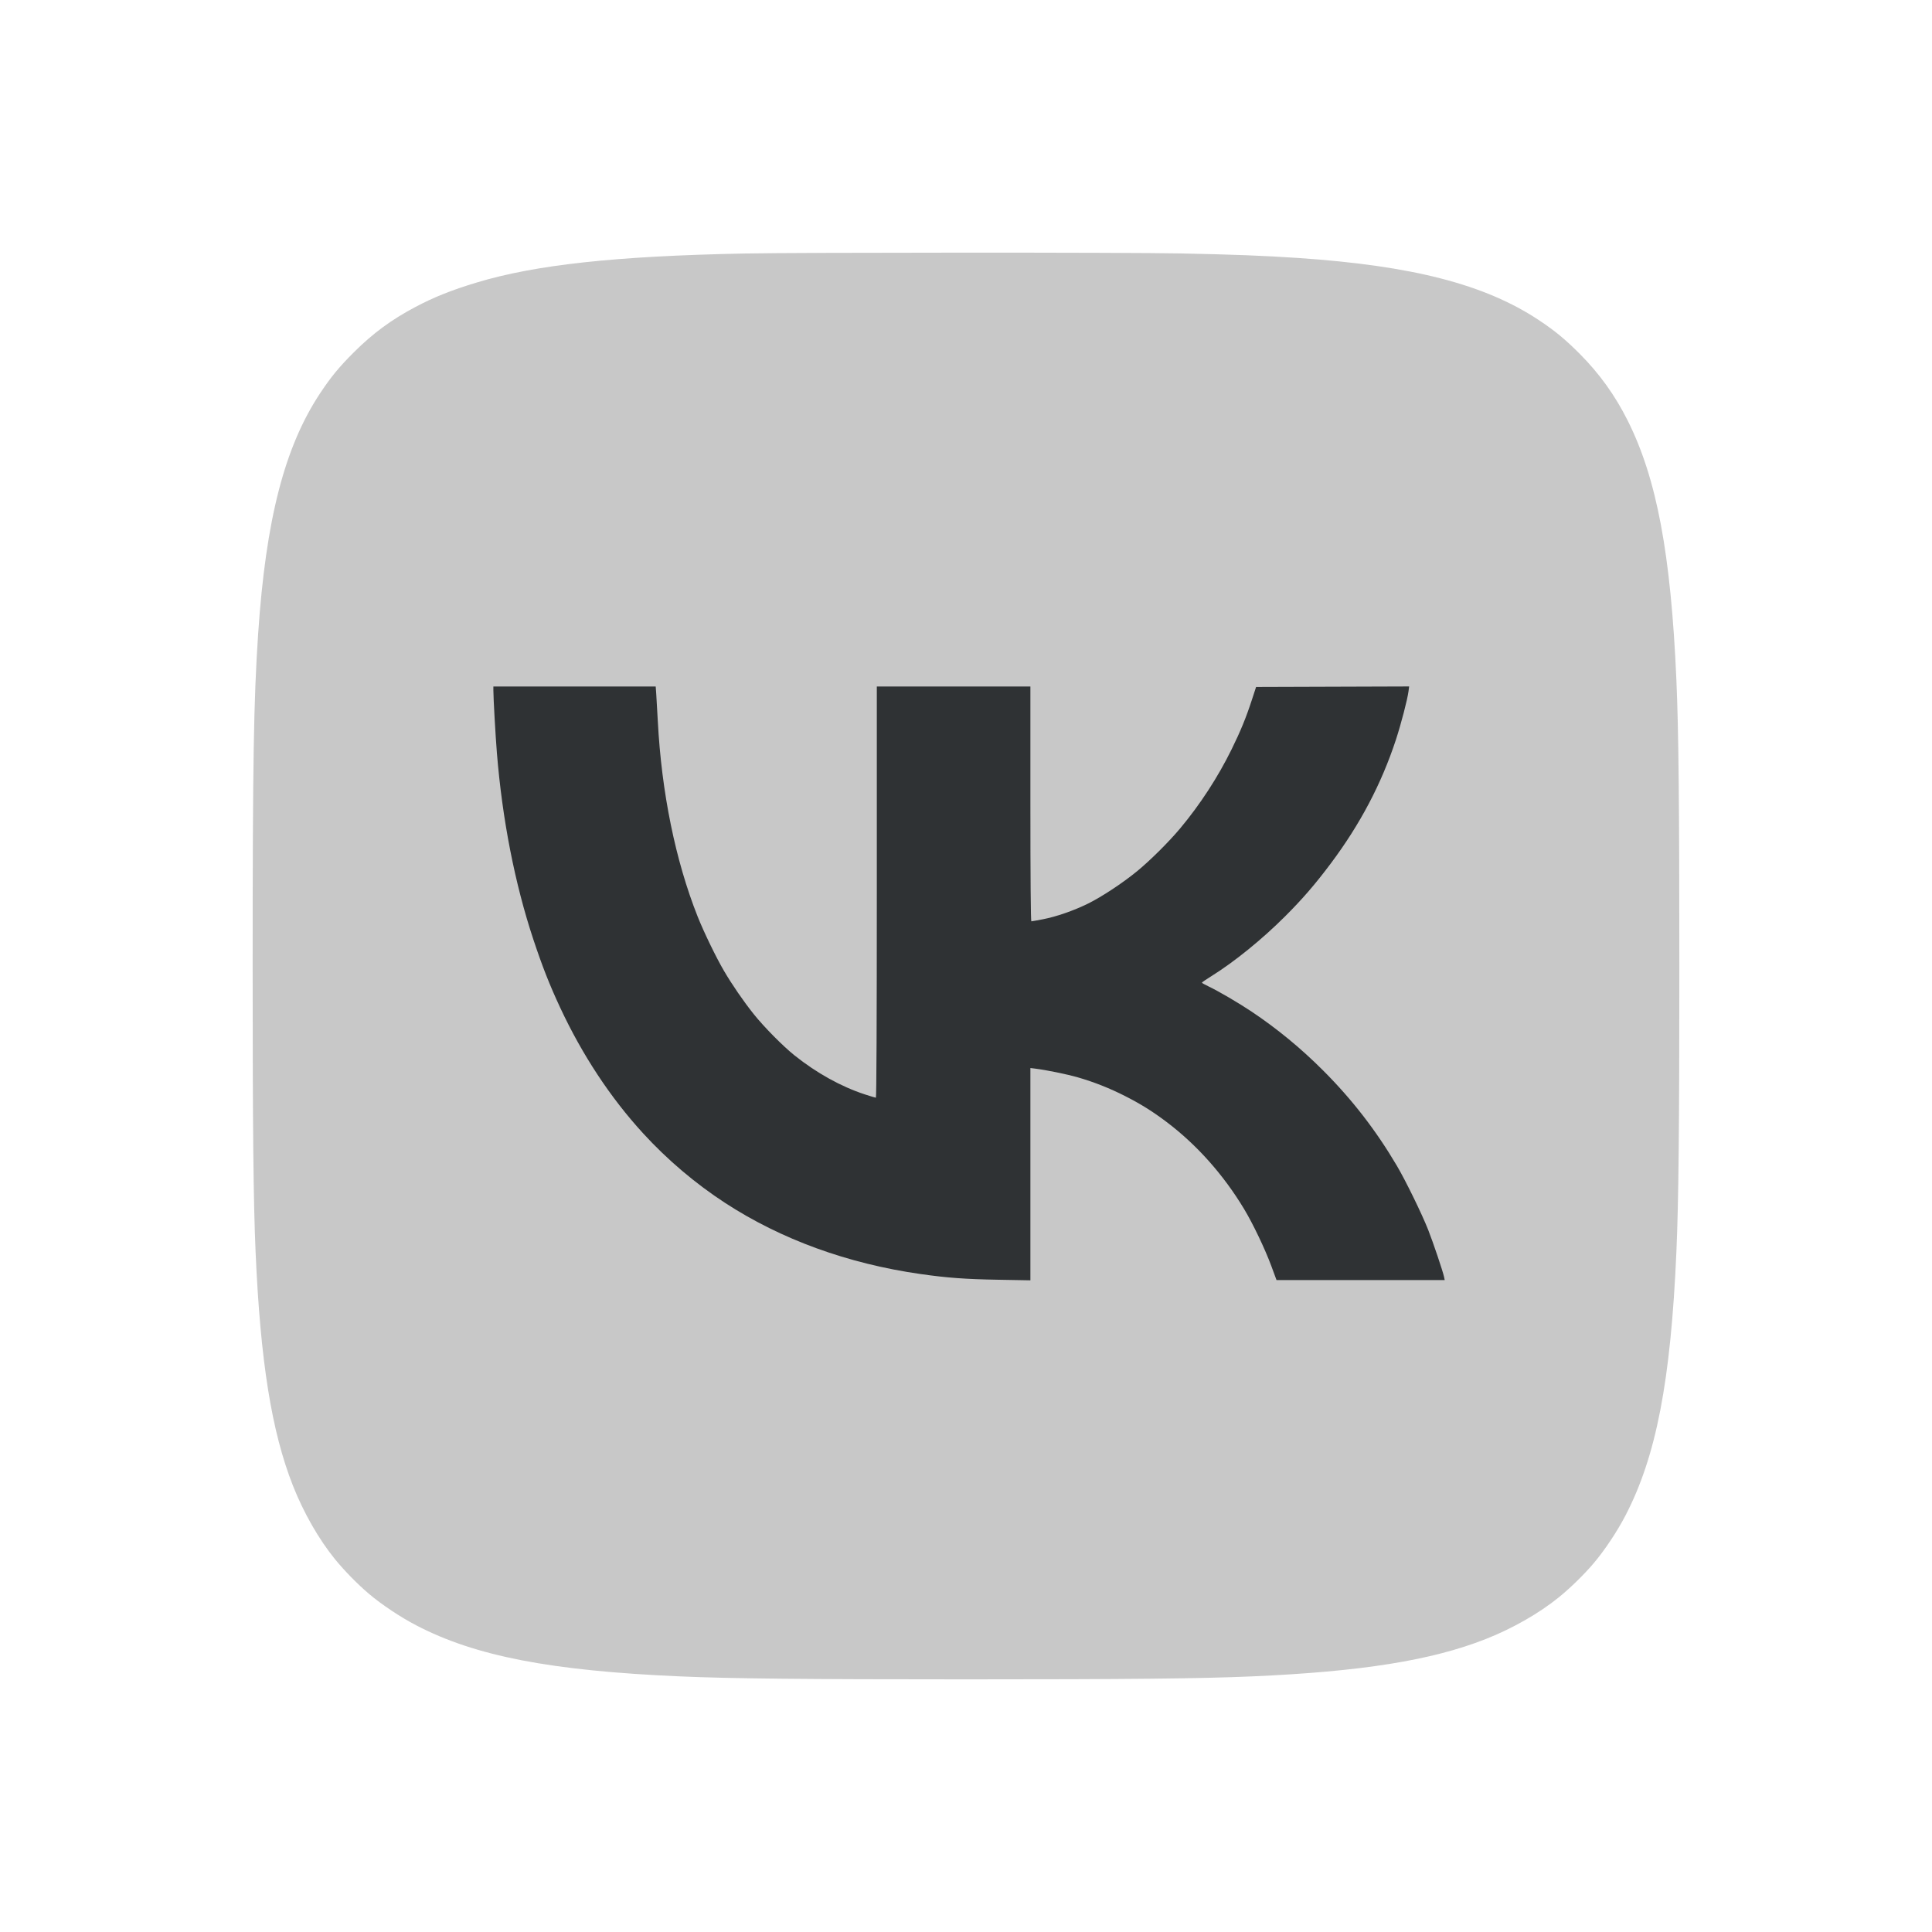
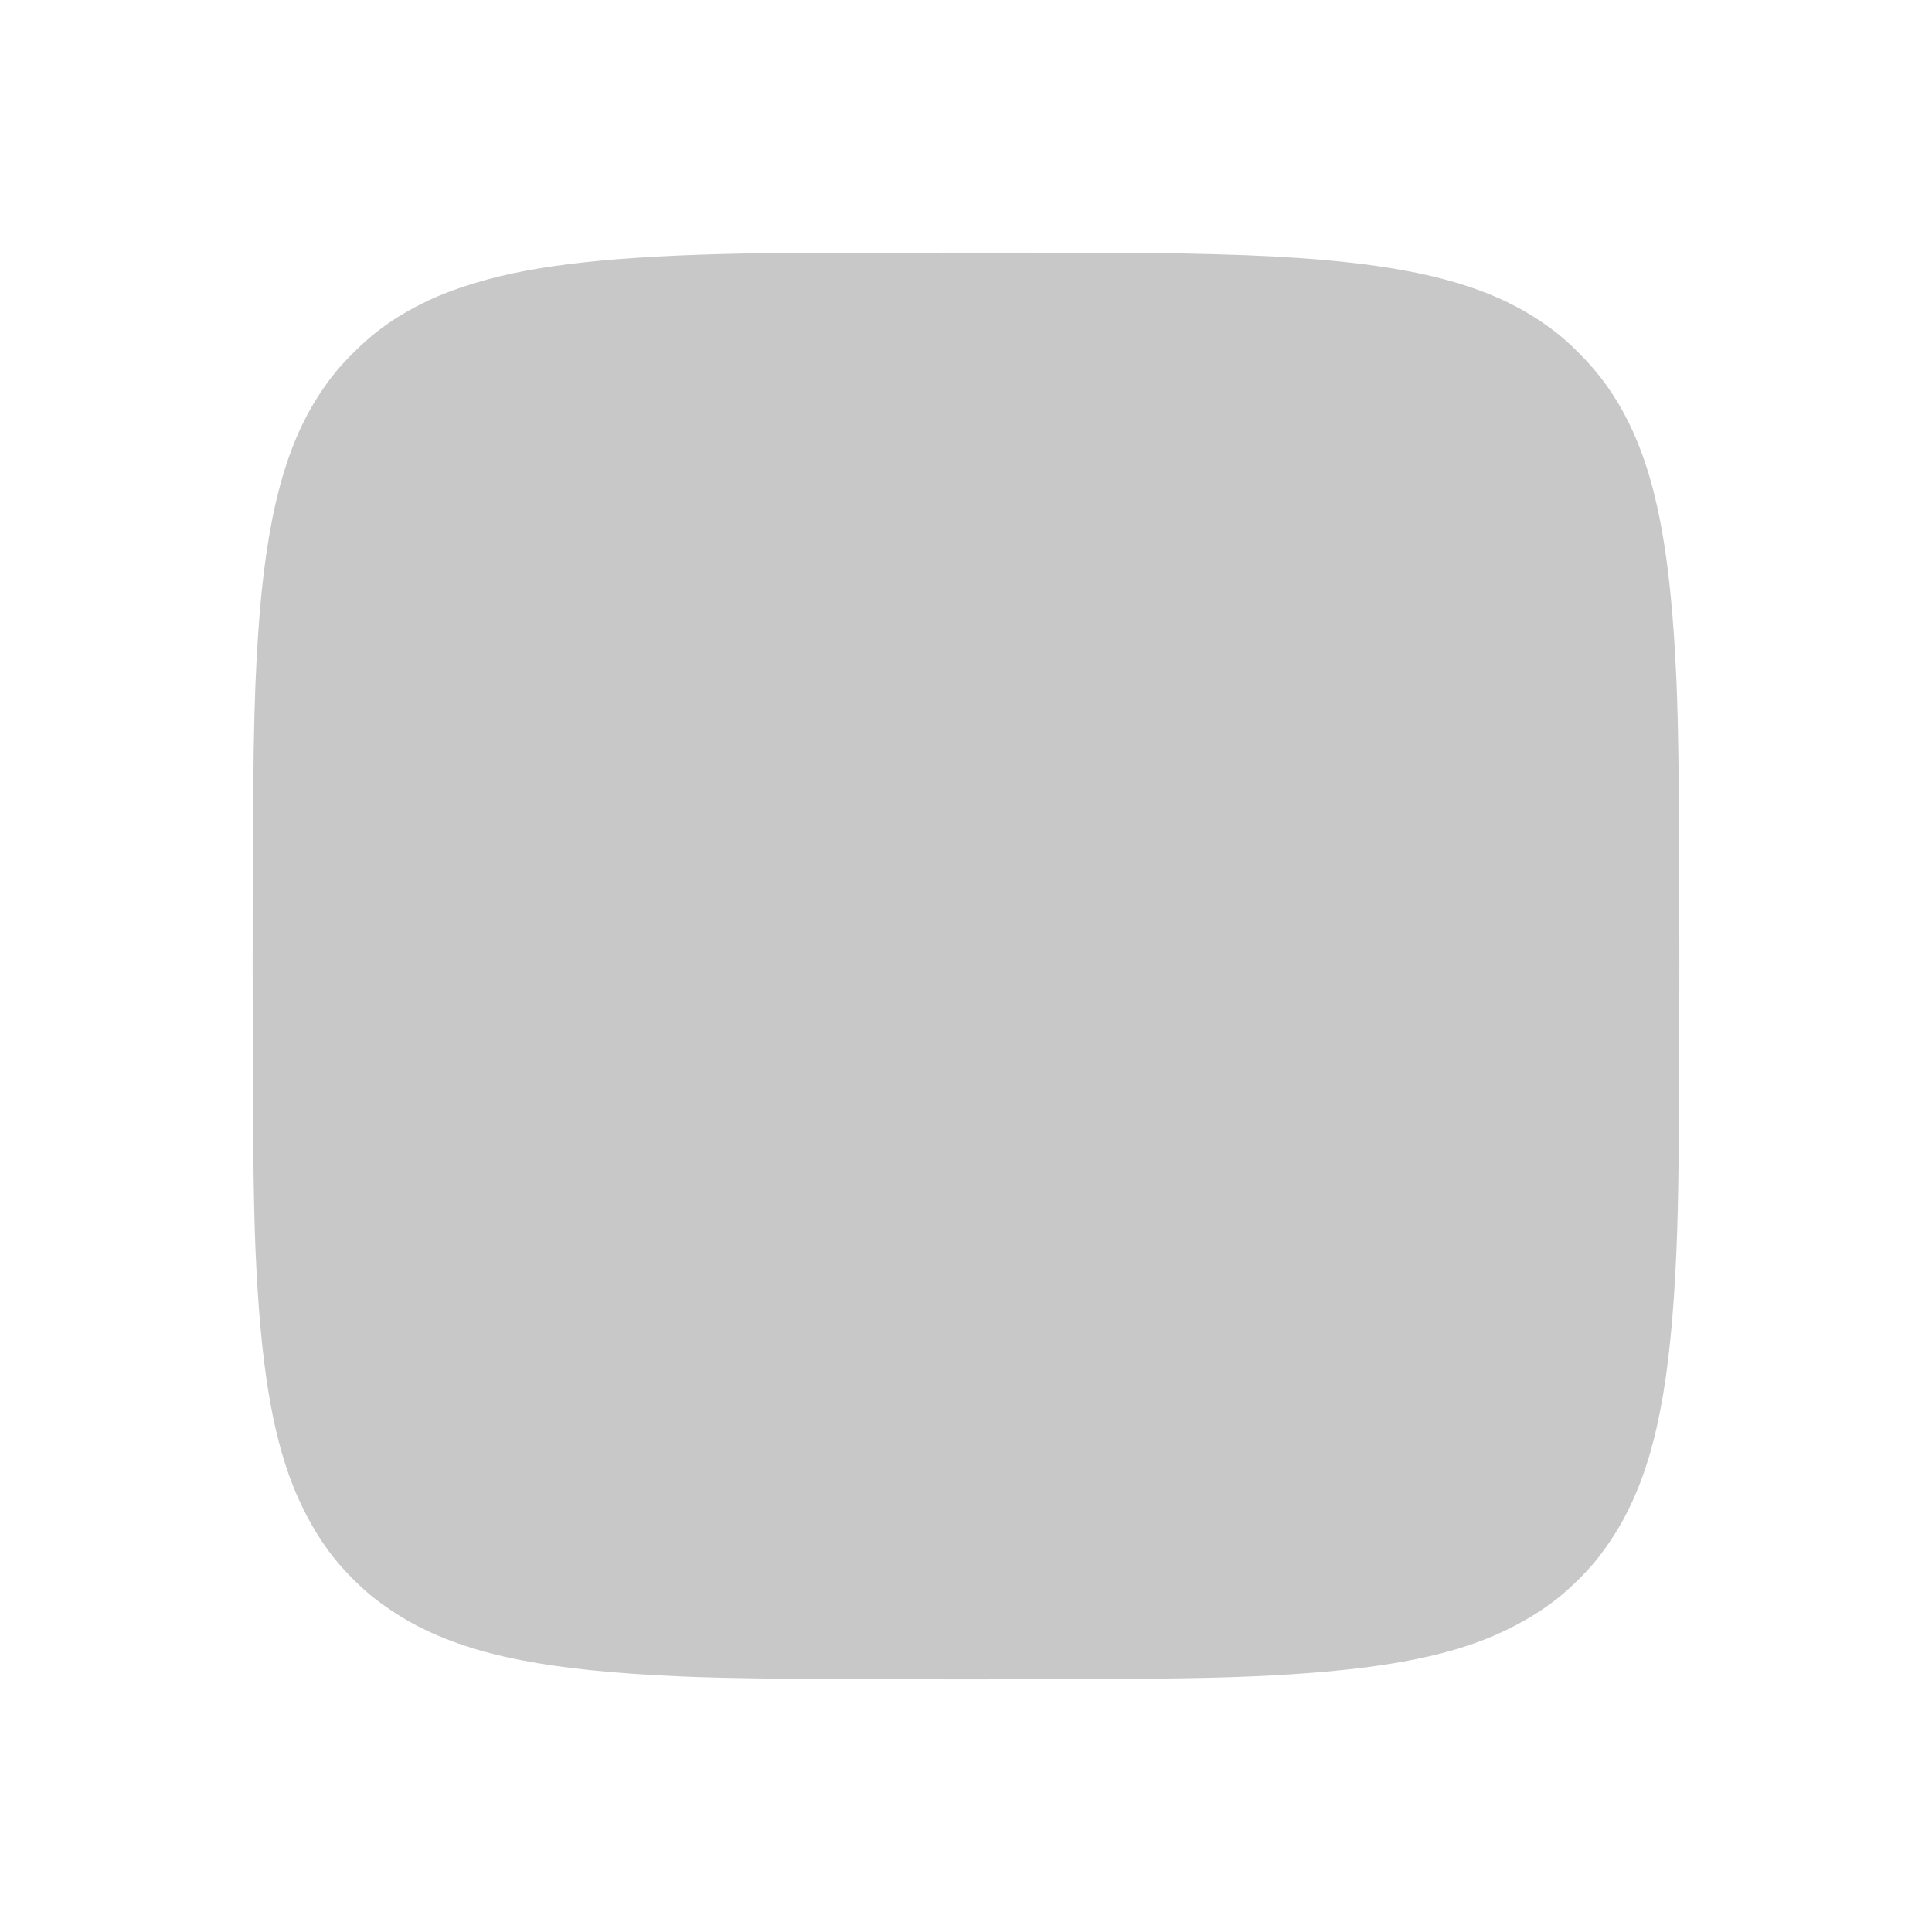
<svg xmlns="http://www.w3.org/2000/svg" width="100" height="100" viewBox="0 0 100 100" fill="none">
  <path d="M24.665 14.626C27.713 13.704 31.856 13.254 38.512 13.122C41.404 13.064 58.342 13.061 61.129 13.118C63.821 13.172 65.441 13.235 67.18 13.352C73.113 13.751 76.869 14.721 79.656 16.573C80.489 17.127 81.016 17.562 81.772 18.32C82.79 19.343 83.596 20.465 84.248 21.767C85.754 24.771 86.486 28.672 86.77 35.198C86.884 37.797 86.923 41.606 86.923 49.996C86.923 58.386 86.884 62.195 86.77 64.793C86.478 71.491 85.724 75.391 84.126 78.458C83.702 79.272 83.059 80.237 82.501 80.898C82.009 81.48 81.295 82.18 80.699 82.665C79.672 83.5 78.298 84.286 76.899 84.838C74.095 85.943 70.461 86.523 64.796 86.77C62.197 86.884 58.389 86.923 50 86.923C41.611 86.923 37.803 86.884 35.204 86.77C28.507 86.478 24.607 85.724 21.541 84.126C20.727 83.702 19.762 83.059 19.101 82.5C18.519 82.009 17.819 81.295 17.334 80.698C16.499 79.671 15.714 78.297 15.162 76.898C14.057 74.094 13.476 70.459 13.229 64.793C13.116 62.195 13.077 58.386 13.077 49.996C13.077 39.512 13.131 36.226 13.361 32.813C13.76 26.881 14.729 23.124 16.581 20.337C17.136 19.501 17.571 18.975 18.329 18.221C19.311 17.245 20.267 16.542 21.494 15.893C22.474 15.375 23.363 15.02 24.665 14.626Z" fill="#C8C8C8" />
-   <path d="M34.048 37.327C34.018 36.749 33.981 36.108 33.966 35.904L33.939 35.532H29.738H25.537V35.73C25.537 36.136 25.645 38.053 25.719 38.968C25.998 42.413 26.648 45.74 27.608 48.631C28.072 50.028 28.447 50.981 28.996 52.157C30.142 54.612 31.596 56.815 33.29 58.664C34.539 60.028 35.998 61.265 37.538 62.267C40.438 64.154 43.877 65.405 47.641 65.943C49.016 66.14 49.965 66.21 51.654 66.239L53.333 66.269V60.775V55.281L53.577 55.311C54.178 55.387 55.215 55.599 55.79 55.764C56.623 56.004 57.449 56.331 58.245 56.737C59.056 57.15 59.657 57.526 60.385 58.075C61.944 59.252 63.325 60.802 64.392 62.574C64.849 63.331 65.478 64.648 65.802 65.524L66.072 66.255H70.425H74.778L74.743 66.088C74.683 65.803 74.18 64.311 73.926 63.665C73.603 62.842 72.759 61.114 72.303 60.341C71.22 58.505 69.985 56.909 68.486 55.409C67.332 54.255 66.112 53.251 64.794 52.368C64.112 51.912 63.086 51.311 62.555 51.057C62.366 50.967 62.21 50.88 62.209 50.863C62.207 50.846 62.431 50.693 62.706 50.522C63.894 49.782 65.322 48.623 66.515 47.432C67.416 46.532 68.072 45.773 68.873 44.704C70.399 42.668 71.503 40.571 72.253 38.285C72.521 37.466 72.847 36.216 72.904 35.782L72.937 35.531L68.976 35.544L65.015 35.557L64.797 36.224C64.495 37.151 64.216 37.832 63.746 38.789C63.04 40.225 62.122 41.636 61.088 42.874C60.499 43.578 59.541 44.531 58.855 45.094C58.104 45.709 57.024 46.422 56.308 46.774C55.569 47.138 54.672 47.448 53.971 47.583C53.674 47.641 53.409 47.688 53.382 47.688C53.352 47.688 53.333 45.411 53.333 41.61V35.532H49.359H45.384V46.175C45.384 52.804 45.366 56.817 45.336 56.817C45.309 56.817 45.048 56.739 44.756 56.643C43.533 56.242 42.264 55.538 41.128 54.63C40.522 54.146 39.543 53.155 39.007 52.483C38.489 51.835 37.886 50.958 37.471 50.248C37.061 49.548 36.427 48.239 36.106 47.43C34.959 44.537 34.241 41.012 34.048 37.327Z" fill="#2F3234" />
</svg>